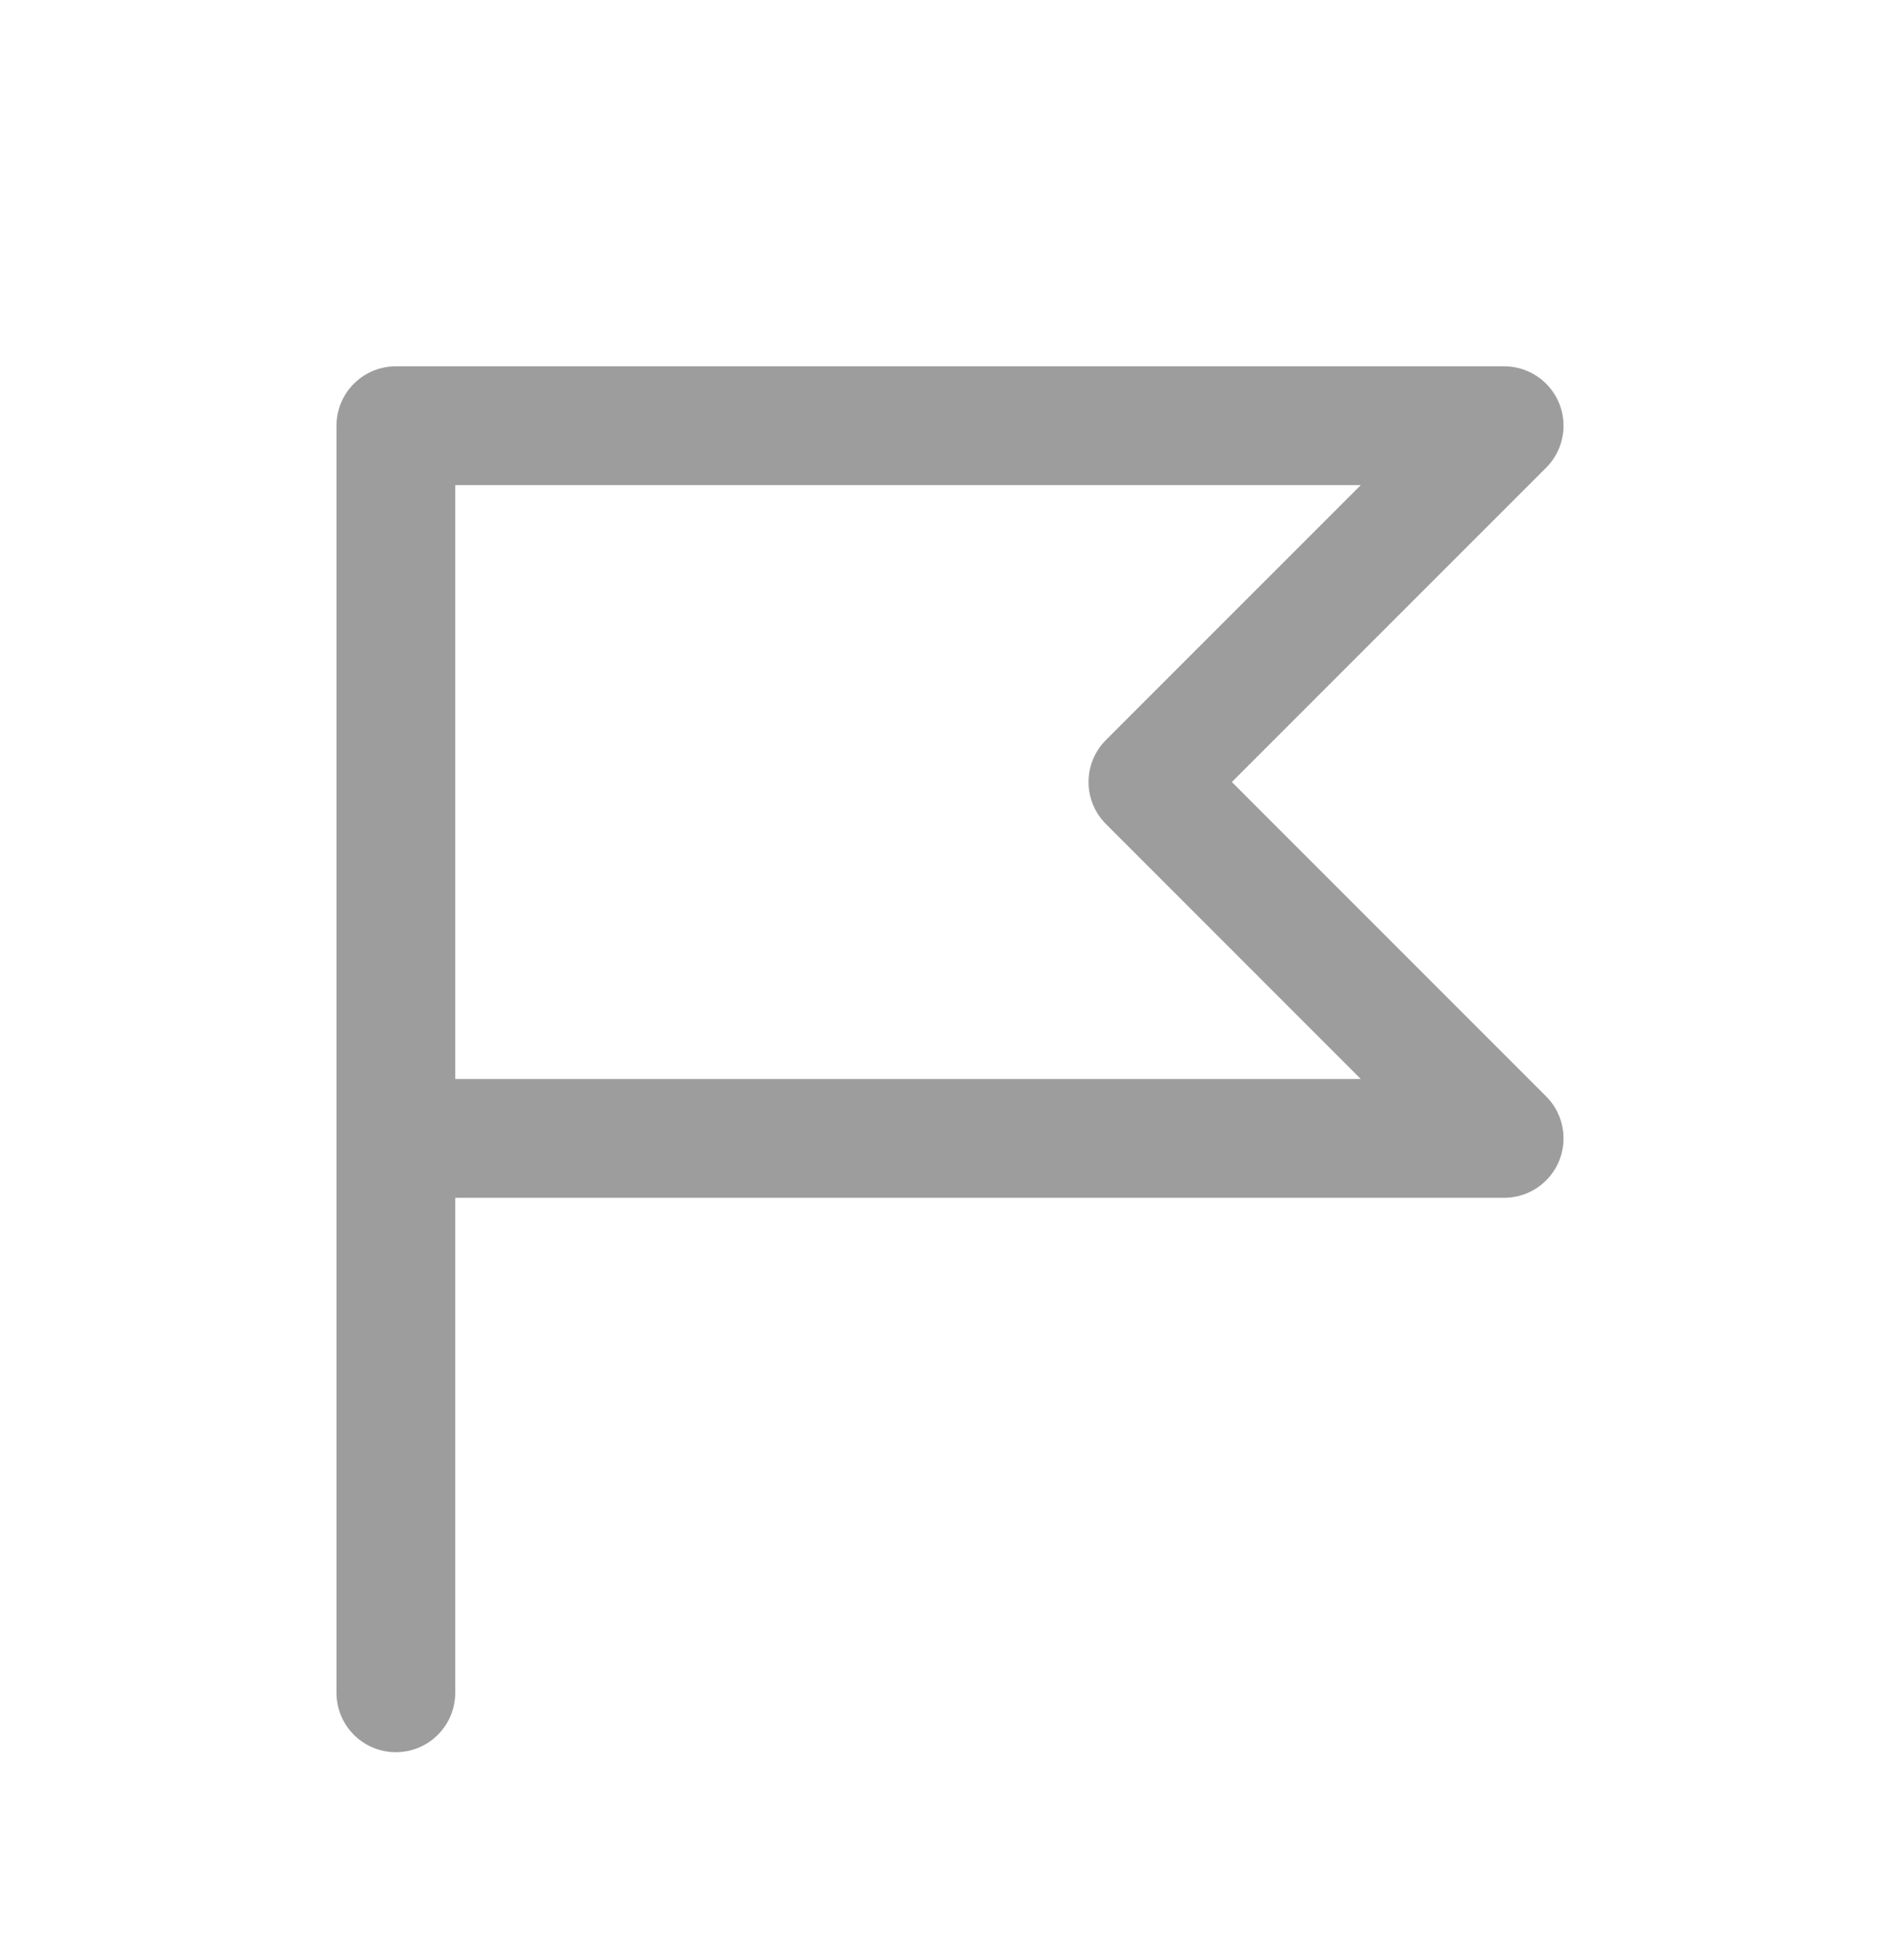
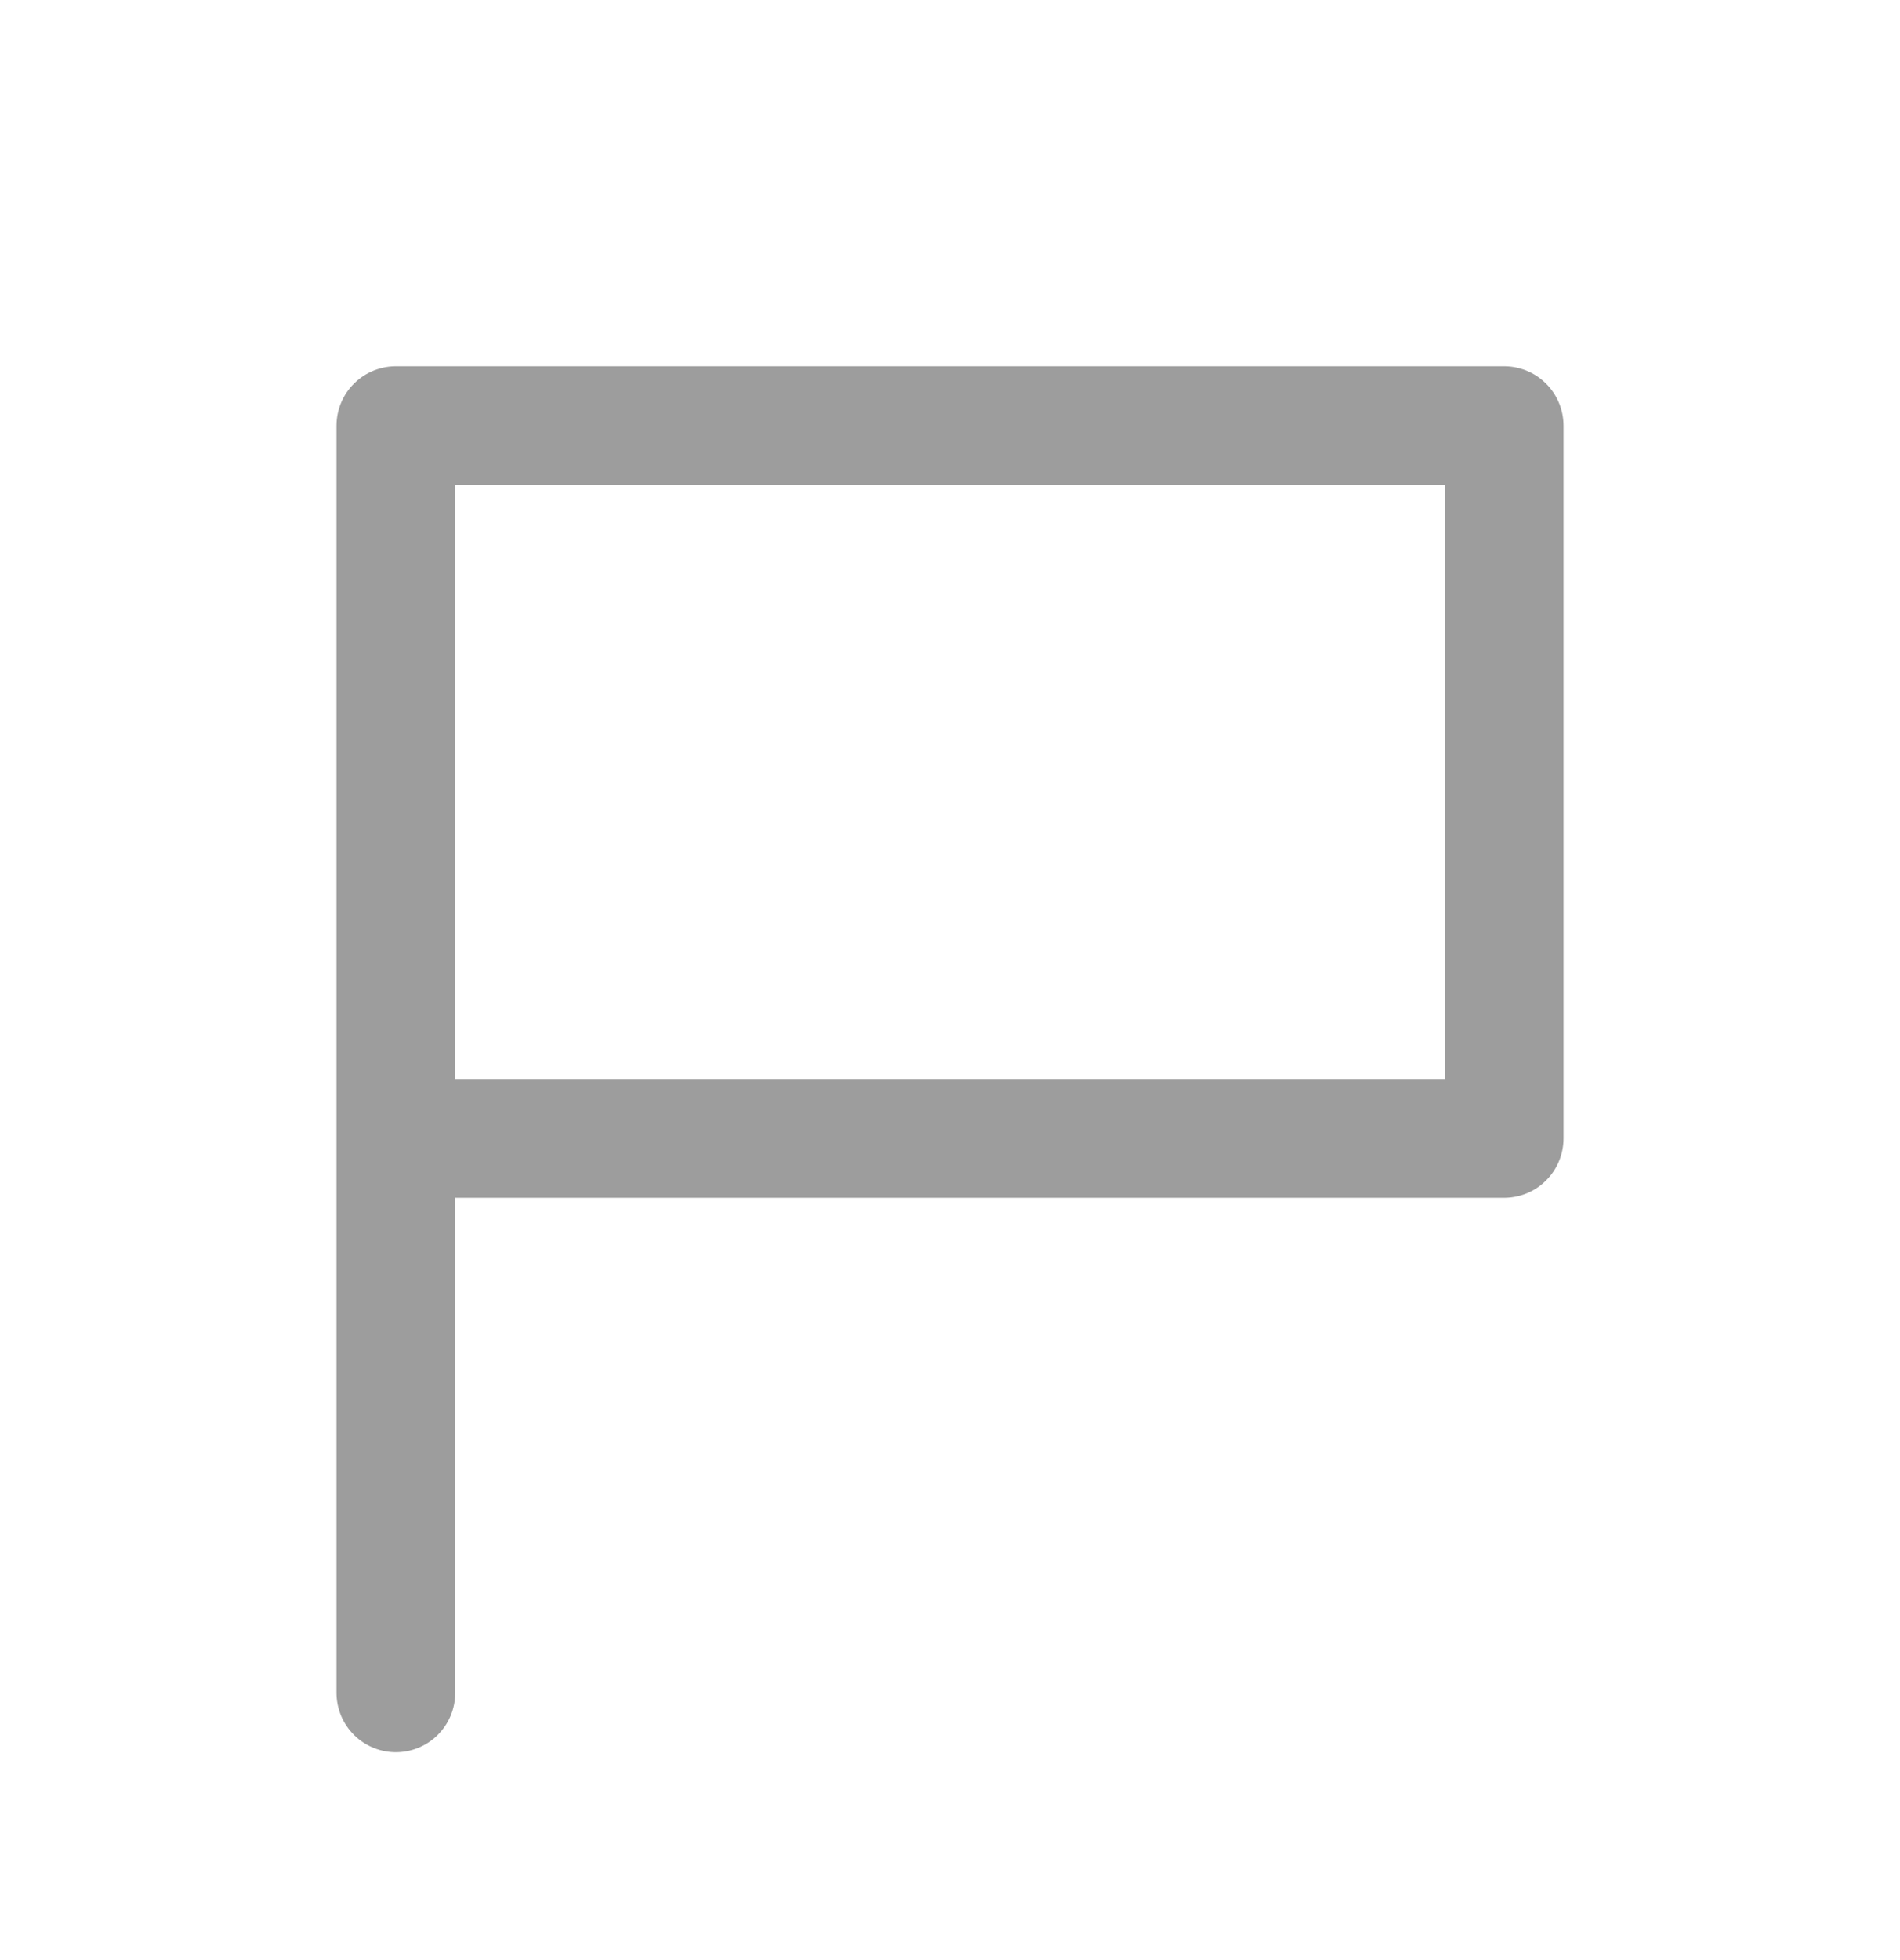
<svg xmlns="http://www.w3.org/2000/svg" width="32" height="33" viewBox="0 0 32 33" fill="none">
-   <path d="M6.667 19.166H25.333L19.333 13.166L25.333 7.167H6.667V28.5" stroke="#9D9D9D" stroke-width="2" stroke-linecap="round" stroke-linejoin="round" />
+   <path d="M6.667 19.166H25.333L25.333 7.167H6.667V28.5" stroke="#9D9D9D" stroke-width="2" stroke-linecap="round" stroke-linejoin="round" />
</svg>